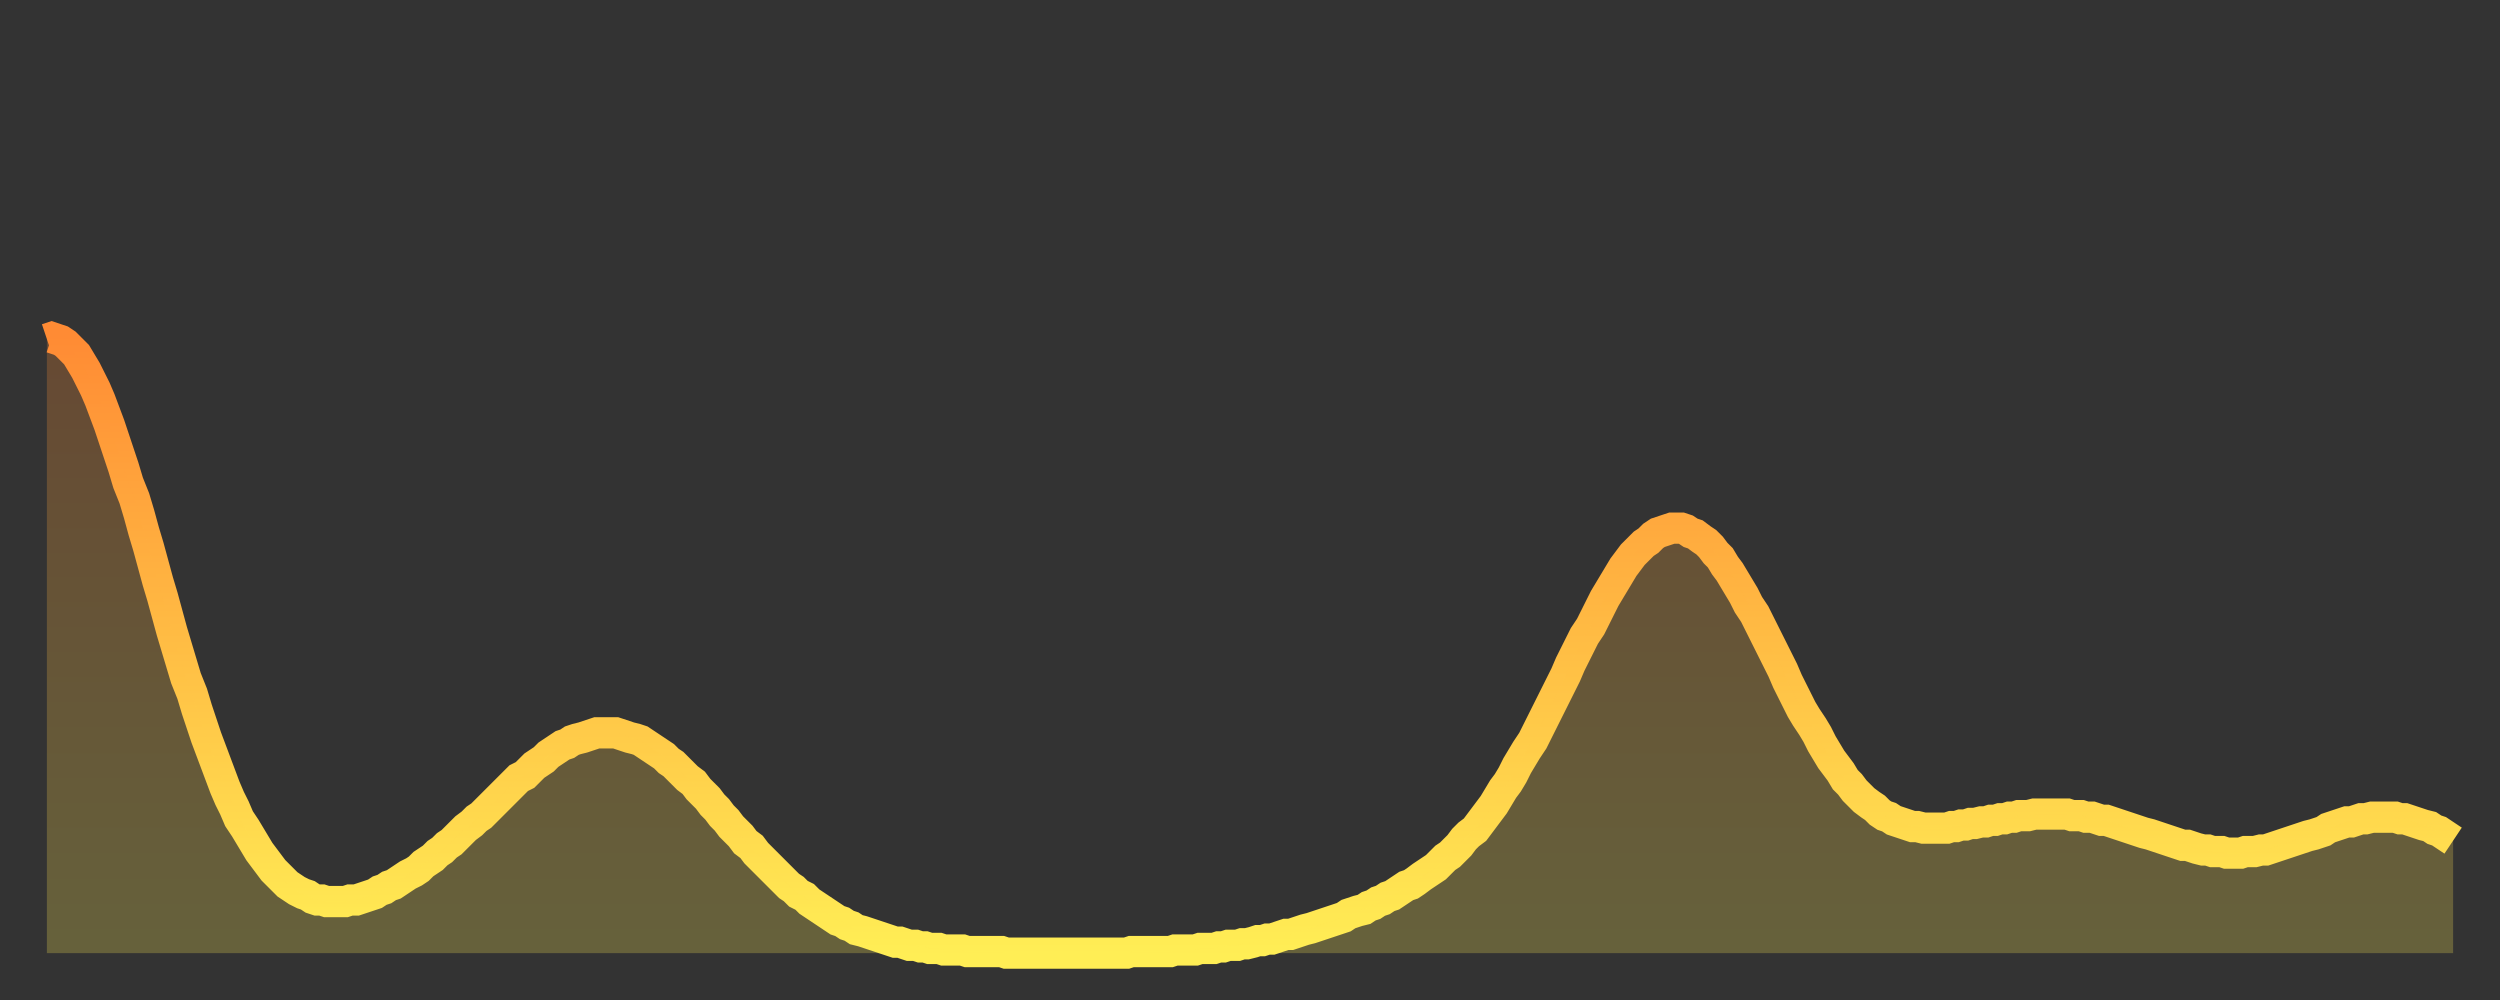
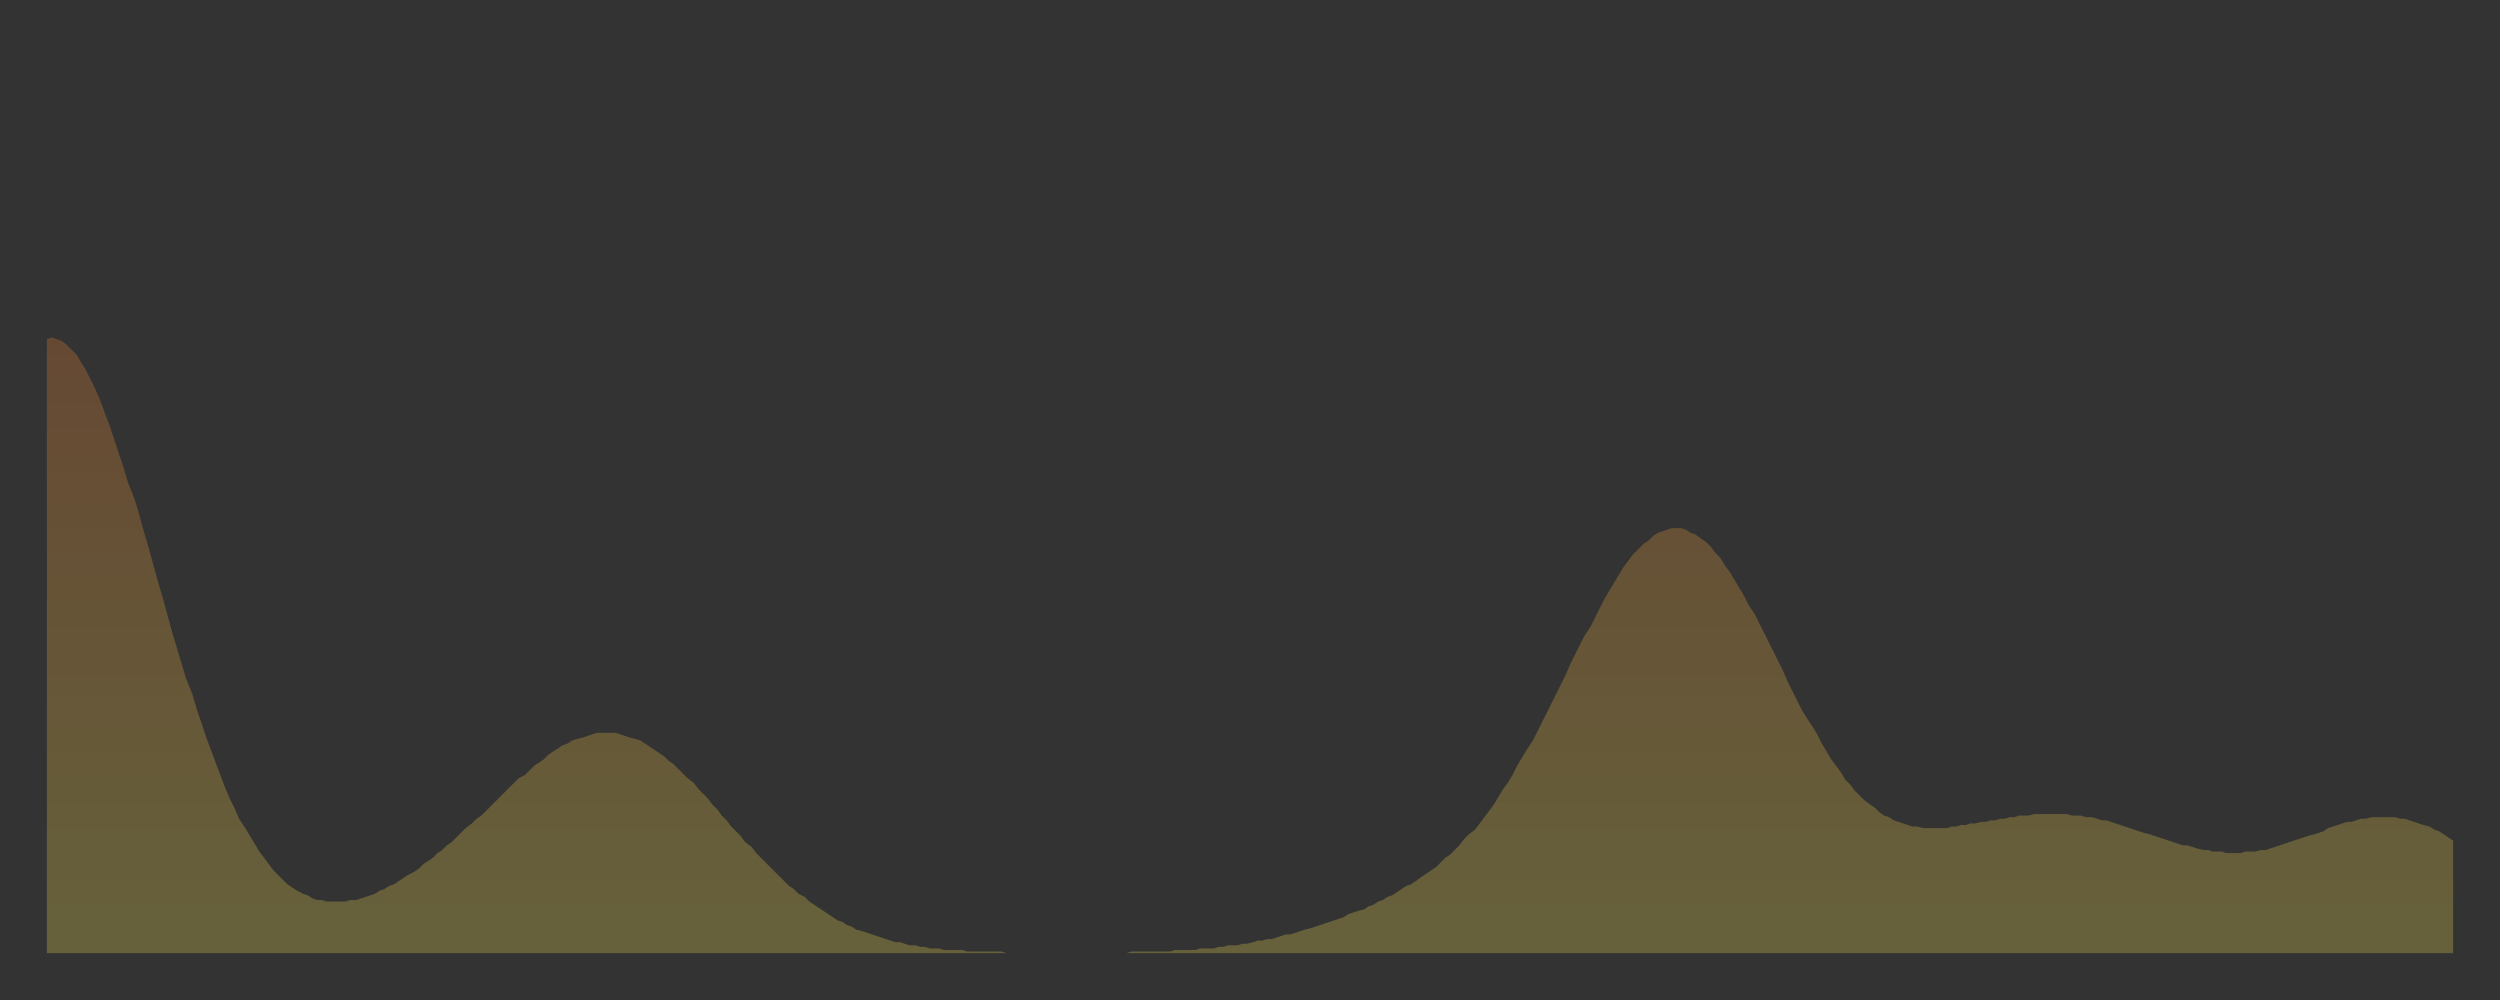
<svg xmlns="http://www.w3.org/2000/svg" baseProfile="full" height="64" version="1.1" width="160">
  <rect width="100%" height="100%" fill="#333333" stroke="none" />
  <defs>
    <linearGradient id="id83582" x1="0" x2="0" y1="0" y2="1">
      <stop offset="0%" stop-color="#ff8b34" />
      <stop offset="50%" stop-color="#ffbd44" />
      <stop offset="100%" stop-color="#ffee55" />
    </linearGradient>
  </defs>
  <g transform="translate(3,3)">
    <g>
-       <path d="M 0.0 18.7 0.3 18.6 0.6 18.7 0.9 18.8 1.2 19.0 1.5 19.3 1.9 19.7 2.2 20.2 2.5 20.7 2.8 21.3 3.1 21.9 3.4 22.6 3.7 23.4 4.0 24.2 4.3 25.1 4.6 26.0 4.9 26.9 5.2 27.9 5.6 28.9 5.9 29.9 6.2 31.0 6.5 32.0 6.8 33.1 7.1 34.2 7.4 35.2 7.7 36.3 8.0 37.4 8.3 38.4 8.6 39.4 8.9 40.4 9.3 41.4 9.6 42.4 9.9 43.3 10.2 44.2 10.5 45.0 10.8 45.8 11.1 46.6 11.4 47.4 11.7 48.1 12.0 48.7 12.3 49.4 12.7 50.0 13.0 50.5 13.3 51.0 13.6 51.5 13.9 51.9 14.2 52.3 14.5 52.7 14.8 53.0 15.1 53.3 15.4 53.6 15.7 53.8 16.0 54.0 16.4 54.2 16.7 54.3 17.0 54.5 17.3 54.6 17.6 54.6 17.9 54.7 18.2 54.7 18.5 54.7 18.8 54.7 19.1 54.7 19.4 54.6 19.8 54.6 20.1 54.5 20.4 54.4 20.7 54.3 21.0 54.2 21.3 54.0 21.6 53.9 21.9 53.7 22.2 53.6 22.5 53.4 22.8 53.2 23.1 53.0 23.5 52.8 23.8 52.6 24.1 52.3 24.4 52.1 24.7 51.9 25.0 51.6 25.3 51.4 25.6 51.1 25.9 50.9 26.2 50.6 26.5 50.3 26.8 50.0 27.2 49.7 27.5 49.4 27.8 49.2 28.1 48.9 28.4 48.6 28.7 48.3 29.0 48.0 29.3 47.7 29.6 47.4 29.9 47.1 30.2 46.8 30.6 46.6 30.9 46.3 31.2 46.0 31.5 45.8 31.8 45.6 32.1 45.3 32.4 45.1 32.7 44.9 33.0 44.7 33.3 44.6 33.6 44.4 33.9 44.3 34.3 44.2 34.6 44.1 34.9 44.0 35.2 43.9 35.5 43.9 35.8 43.9 36.1 43.9 36.4 43.9 36.7 44.0 37.0 44.1 37.3 44.2 37.7 44.3 38.0 44.4 38.3 44.6 38.6 44.8 38.9 45.0 39.2 45.2 39.5 45.4 39.8 45.7 40.1 45.9 40.4 46.2 40.7 46.5 41.0 46.8 41.4 47.1 41.7 47.5 42.0 47.8 42.3 48.1 42.6 48.5 42.9 48.8 43.2 49.2 43.5 49.5 43.8 49.9 44.1 50.2 44.4 50.5 44.7 50.9 45.1 51.2 45.4 51.6 45.7 51.9 46.0 52.2 46.3 52.5 46.6 52.8 46.9 53.1 47.2 53.4 47.5 53.7 47.8 53.9 48.1 54.2 48.5 54.4 48.8 54.7 49.1 54.9 49.4 55.1 49.7 55.3 50.0 55.5 50.3 55.7 50.6 55.9 50.9 56.0 51.2 56.2 51.5 56.3 51.8 56.5 52.2 56.6 52.5 56.7 52.8 56.8 53.1 56.9 53.4 57.0 53.7 57.1 54.0 57.2 54.3 57.3 54.6 57.3 54.9 57.4 55.2 57.5 55.6 57.5 55.9 57.6 56.2 57.6 56.5 57.7 56.8 57.7 57.1 57.7 57.4 57.8 57.7 57.8 58.0 57.8 58.3 57.8 58.6 57.8 58.9 57.9 59.3 57.9 59.6 57.9 59.9 57.9 60.2 57.9 60.5 57.9 60.8 57.9 61.1 57.9 61.4 58.0 61.7 58.0 62.0 58.0 62.3 58.0 62.6 58.0 63.0 58.0 63.3 58.0 63.6 58.0 63.9 58.0 64.2 58.0 64.5 58.0 64.8 58.0 65.1 58.0 65.4 58.0 65.7 58.0 66.0 58.0 66.4 58.0 66.7 58.0 67.0 58.0 67.3 58.0 67.6 58.0 67.9 58.0 68.2 58.0 68.5 58.0 68.8 58.0 69.1 58.0 69.4 57.9 69.7 57.9 70.1 57.9 70.4 57.9 70.7 57.9 71.0 57.9 71.3 57.9 71.6 57.9 71.9 57.9 72.2 57.8 72.5 57.8 72.8 57.8 73.1 57.8 73.5 57.8 73.8 57.7 74.1 57.7 74.4 57.7 74.7 57.7 75.0 57.6 75.3 57.6 75.6 57.5 75.9 57.5 76.2 57.5 76.5 57.4 76.8 57.4 77.2 57.3 77.5 57.2 77.8 57.2 78.1 57.1 78.4 57.1 78.7 57.0 79.0 56.9 79.3 56.8 79.6 56.8 79.9 56.7 80.2 56.6 80.5 56.5 80.9 56.4 81.2 56.3 81.5 56.2 81.8 56.1 82.1 56.0 82.4 55.9 82.7 55.8 83.0 55.7 83.3 55.5 83.6 55.4 83.9 55.3 84.3 55.2 84.6 55.0 84.9 54.9 85.2 54.7 85.5 54.6 85.8 54.4 86.1 54.3 86.4 54.1 86.7 53.9 87.0 53.7 87.3 53.6 87.6 53.4 88.0 53.1 88.3 52.9 88.6 52.7 88.9 52.5 89.2 52.2 89.5 51.9 89.8 51.7 90.1 51.4 90.4 51.1 90.7 50.7 91.0 50.4 91.4 50.1 91.7 49.7 92.0 49.3 92.3 48.9 92.6 48.5 92.9 48.0 93.2 47.5 93.5 47.1 93.8 46.6 94.1 46.0 94.4 45.5 94.7 45.0 95.1 44.4 95.4 43.8 95.7 43.2 96.0 42.6 96.3 42.0 96.6 41.4 96.9 40.8 97.2 40.2 97.5 39.5 97.8 38.9 98.1 38.3 98.4 37.7 98.8 37.1 99.1 36.5 99.4 35.9 99.7 35.3 100.0 34.8 100.3 34.3 100.6 33.8 100.9 33.3 101.2 32.9 101.5 32.5 101.8 32.2 102.2 31.8 102.5 31.6 102.8 31.3 103.1 31.1 103.4 31.0 103.7 30.9 104.0 30.8 104.3 30.8 104.6 30.8 104.9 30.9 105.2 31.1 105.5 31.2 105.9 31.5 106.2 31.7 106.5 32.0 106.8 32.4 107.1 32.7 107.4 33.2 107.7 33.6 108.0 34.1 108.3 34.6 108.6 35.1 108.9 35.7 109.3 36.3 109.6 36.9 109.9 37.5 110.2 38.1 110.5 38.7 110.8 39.3 111.1 39.9 111.4 40.6 111.7 41.2 112.0 41.8 112.3 42.4 112.6 42.9 113.0 43.5 113.3 44.0 113.6 44.6 113.9 45.1 114.2 45.6 114.5 46.0 114.8 46.4 115.1 46.9 115.4 47.2 115.7 47.6 116.0 47.9 116.3 48.2 116.7 48.5 117.0 48.7 117.3 49.0 117.6 49.2 117.9 49.3 118.2 49.5 118.5 49.6 118.8 49.7 119.1 49.8 119.4 49.9 119.7 49.9 120.1 50.0 120.4 50.0 120.7 50.0 121.0 50.0 121.3 50.0 121.6 50.0 121.9 49.9 122.2 49.9 122.5 49.8 122.8 49.8 123.1 49.7 123.4 49.7 123.8 49.6 124.1 49.6 124.4 49.5 124.7 49.5 125.0 49.4 125.3 49.4 125.6 49.3 125.9 49.3 126.2 49.2 126.5 49.2 126.8 49.2 127.2 49.1 127.5 49.1 127.8 49.1 128.1 49.1 128.4 49.1 128.7 49.1 129.0 49.1 129.3 49.1 129.6 49.2 129.9 49.2 130.2 49.2 130.5 49.3 130.9 49.3 131.2 49.4 131.5 49.5 131.8 49.5 132.1 49.6 132.4 49.7 132.7 49.8 133.0 49.9 133.3 50.0 133.6 50.1 133.9 50.2 134.2 50.3 134.6 50.4 134.9 50.5 135.2 50.6 135.5 50.7 135.8 50.8 136.1 50.9 136.4 51.0 136.7 51.1 137.0 51.1 137.3 51.2 137.6 51.3 138.0 51.4 138.3 51.4 138.6 51.5 138.9 51.5 139.2 51.5 139.5 51.6 139.8 51.6 140.1 51.6 140.4 51.6 140.7 51.5 141.0 51.5 141.3 51.5 141.7 51.4 142.0 51.4 142.3 51.3 142.6 51.2 142.9 51.1 143.2 51.0 143.5 50.9 143.8 50.8 144.1 50.7 144.4 50.6 144.7 50.5 145.1 50.4 145.4 50.3 145.7 50.2 146.0 50.0 146.3 49.9 146.6 49.8 146.9 49.7 147.2 49.6 147.5 49.6 147.8 49.5 148.1 49.4 148.4 49.4 148.8 49.3 149.1 49.3 149.4 49.3 149.7 49.3 150.0 49.3 150.3 49.3 150.6 49.4 150.9 49.4 151.2 49.5 151.5 49.6 151.8 49.7 152.1 49.8 152.5 49.9 152.8 50.1 153.1 50.2 153.4 50.4 153.7 50.6 154.0 50.8" fill="none" id="graph-curve" opacity="1" stroke="url(#id83582)" stroke-width="2" />
      <path d="M 0 58 L 0.0 18.7 0.3 18.6 0.6 18.7 0.9 18.8 1.2 19.0 1.5 19.3 1.9 19.7 2.2 20.2 2.5 20.7 2.8 21.3 3.1 21.9 3.4 22.6 3.7 23.4 4.0 24.2 4.3 25.1 4.6 26.0 4.9 26.9 5.2 27.9 5.6 28.9 5.9 29.9 6.2 31.0 6.5 32.0 6.8 33.1 7.1 34.2 7.4 35.2 7.7 36.3 8.0 37.4 8.3 38.4 8.6 39.4 8.9 40.4 9.3 41.4 9.6 42.4 9.9 43.3 10.2 44.2 10.5 45.0 10.8 45.8 11.1 46.6 11.4 47.4 11.7 48.1 12.0 48.7 12.3 49.4 12.7 50.0 13.0 50.5 13.3 51.0 13.6 51.5 13.9 51.9 14.2 52.3 14.5 52.7 14.8 53.0 15.1 53.3 15.4 53.6 15.7 53.8 16.0 54.0 16.4 54.2 16.7 54.3 17.0 54.5 17.3 54.6 17.6 54.6 17.9 54.7 18.2 54.7 18.5 54.7 18.8 54.7 19.1 54.7 19.4 54.6 19.8 54.6 20.1 54.5 20.4 54.4 20.7 54.3 21.0 54.2 21.3 54.0 21.6 53.9 21.9 53.7 22.2 53.6 22.5 53.4 22.8 53.2 23.1 53.0 23.5 52.8 23.8 52.6 24.1 52.3 24.4 52.1 24.7 51.9 25.0 51.6 25.3 51.4 25.6 51.1 25.9 50.9 26.2 50.6 26.5 50.3 26.8 50.0 27.2 49.7 27.5 49.4 27.8 49.2 28.1 48.9 28.4 48.6 28.7 48.3 29.0 48.0 29.3 47.7 29.6 47.4 29.9 47.1 30.2 46.8 30.6 46.6 30.9 46.3 31.2 46.0 31.5 45.8 31.8 45.6 32.1 45.3 32.4 45.1 32.7 44.9 33.0 44.7 33.3 44.6 33.6 44.4 33.9 44.3 34.3 44.2 34.6 44.1 34.9 44.0 35.2 43.9 35.5 43.9 35.8 43.9 36.1 43.9 36.4 43.9 36.7 44.0 37.0 44.1 37.3 44.2 37.7 44.3 38.0 44.4 38.3 44.6 38.6 44.8 38.9 45.0 39.2 45.2 39.5 45.4 39.8 45.7 40.1 45.9 40.4 46.2 40.7 46.5 41.0 46.8 41.4 47.1 41.7 47.5 42.0 47.8 42.3 48.1 42.6 48.5 42.9 48.8 43.2 49.2 43.5 49.5 43.8 49.9 44.1 50.2 44.4 50.5 44.7 50.9 45.1 51.2 45.4 51.6 45.7 51.9 46.0 52.2 46.3 52.5 46.6 52.8 46.9 53.1 47.2 53.4 47.5 53.7 47.8 53.9 48.1 54.2 48.5 54.4 48.8 54.7 49.1 54.9 49.4 55.1 49.7 55.3 50.0 55.5 50.3 55.7 50.6 55.9 50.9 56.0 51.2 56.2 51.5 56.3 51.8 56.5 52.2 56.6 52.5 56.7 52.8 56.8 53.1 56.9 53.4 57.0 53.7 57.1 54.0 57.2 54.3 57.3 54.6 57.3 54.9 57.4 55.2 57.5 55.6 57.5 55.9 57.6 56.2 57.6 56.5 57.7 56.8 57.7 57.1 57.7 57.4 57.8 57.7 57.8 58.0 57.8 58.3 57.8 58.6 57.8 58.9 57.9 59.3 57.9 59.6 57.9 59.9 57.9 60.2 57.9 60.5 57.9 60.8 57.9 61.1 57.9 61.4 58.0 61.7 58.0 62.0 58.0 62.3 58.0 62.6 58.0 63.0 58.0 63.3 58.0 63.6 58.0 63.9 58.0 64.2 58.0 64.5 58.0 64.8 58.0 65.1 58.0 65.4 58.0 65.7 58.0 66.0 58.0 66.4 58.0 66.7 58.0 67.0 58.0 67.3 58.0 67.6 58.0 67.9 58.0 68.2 58.0 68.5 58.0 68.8 58.0 69.1 58.0 69.4 57.9 69.7 57.9 70.1 57.9 70.4 57.9 70.7 57.9 71.0 57.9 71.3 57.9 71.6 57.9 71.9 57.9 72.2 57.8 72.5 57.8 72.8 57.8 73.1 57.8 73.5 57.8 73.8 57.7 74.1 57.7 74.4 57.7 74.7 57.7 75.0 57.6 75.3 57.6 75.6 57.5 75.9 57.5 76.2 57.5 76.5 57.4 76.8 57.4 77.2 57.3 77.5 57.2 77.8 57.2 78.1 57.1 78.4 57.1 78.7 57.0 79.0 56.9 79.3 56.8 79.6 56.8 79.9 56.7 80.2 56.6 80.5 56.5 80.9 56.4 81.2 56.3 81.5 56.2 81.8 56.1 82.1 56.0 82.4 55.9 82.7 55.8 83.0 55.7 83.3 55.5 83.6 55.4 83.9 55.3 84.3 55.2 84.6 55.0 84.9 54.9 85.2 54.7 85.5 54.6 85.8 54.4 86.1 54.3 86.4 54.1 86.7 53.9 87.0 53.7 87.3 53.6 87.6 53.4 88.0 53.1 88.3 52.9 88.6 52.7 88.9 52.5 89.2 52.2 89.5 51.9 89.8 51.7 90.1 51.4 90.4 51.1 90.7 50.7 91.0 50.4 91.4 50.1 91.7 49.7 92.0 49.3 92.3 48.9 92.6 48.5 92.9 48.0 93.2 47.5 93.5 47.1 93.8 46.6 94.1 46.0 94.4 45.5 94.7 45.0 95.1 44.4 95.4 43.8 95.7 43.2 96.0 42.6 96.3 42.0 96.6 41.4 96.9 40.8 97.2 40.2 97.5 39.5 97.8 38.9 98.1 38.3 98.4 37.7 98.8 37.1 99.1 36.5 99.4 35.9 99.7 35.3 100.0 34.8 100.3 34.3 100.6 33.8 100.9 33.3 101.2 32.9 101.5 32.5 101.8 32.2 102.2 31.8 102.5 31.6 102.8 31.3 103.1 31.1 103.4 31.0 103.7 30.9 104.0 30.8 104.3 30.8 104.6 30.8 104.9 30.9 105.2 31.1 105.5 31.2 105.9 31.5 106.2 31.7 106.5 32.0 106.8 32.4 107.1 32.7 107.4 33.2 107.7 33.6 108.0 34.1 108.3 34.6 108.6 35.1 108.9 35.7 109.3 36.3 109.6 36.9 109.9 37.5 110.2 38.1 110.5 38.7 110.8 39.3 111.1 39.9 111.4 40.6 111.7 41.2 112.0 41.8 112.3 42.4 112.6 42.9 113.0 43.5 113.3 44.0 113.6 44.6 113.9 45.1 114.2 45.6 114.5 46.0 114.8 46.4 115.1 46.9 115.4 47.2 115.7 47.6 116.0 47.9 116.3 48.2 116.7 48.5 117.0 48.7 117.3 49.0 117.6 49.2 117.9 49.3 118.2 49.5 118.5 49.6 118.8 49.7 119.1 49.8 119.4 49.9 119.7 49.9 120.1 50.0 120.4 50.0 120.7 50.0 121.0 50.0 121.3 50.0 121.6 50.0 121.9 49.9 122.2 49.9 122.5 49.8 122.8 49.8 123.1 49.7 123.4 49.7 123.8 49.6 124.1 49.6 124.4 49.5 124.7 49.5 125.0 49.4 125.3 49.4 125.6 49.3 125.9 49.3 126.2 49.2 126.5 49.2 126.8 49.2 127.2 49.1 127.5 49.1 127.8 49.1 128.1 49.1 128.4 49.1 128.7 49.1 129.0 49.1 129.3 49.1 129.6 49.2 129.9 49.2 130.2 49.2 130.5 49.3 130.9 49.3 131.2 49.4 131.5 49.5 131.8 49.5 132.1 49.6 132.4 49.7 132.7 49.8 133.0 49.9 133.3 50.0 133.6 50.1 133.9 50.2 134.2 50.3 134.6 50.4 134.9 50.5 135.2 50.6 135.5 50.7 135.8 50.8 136.1 50.9 136.4 51.0 136.7 51.1 137.0 51.1 137.3 51.2 137.6 51.3 138.0 51.4 138.3 51.4 138.6 51.5 138.9 51.5 139.2 51.5 139.5 51.6 139.8 51.6 140.1 51.6 140.4 51.6 140.7 51.5 141.0 51.5 141.3 51.5 141.7 51.4 142.0 51.4 142.3 51.3 142.6 51.2 142.9 51.1 143.2 51.0 143.5 50.9 143.8 50.8 144.1 50.7 144.4 50.6 144.7 50.5 145.1 50.4 145.4 50.3 145.7 50.2 146.0 50.0 146.3 49.9 146.6 49.8 146.9 49.7 147.2 49.6 147.5 49.6 147.8 49.5 148.1 49.4 148.4 49.4 148.8 49.3 149.1 49.3 149.4 49.3 149.7 49.3 150.0 49.3 150.3 49.3 150.6 49.4 150.9 49.4 151.2 49.5 151.5 49.6 151.8 49.7 152.1 49.8 152.5 49.9 152.8 50.1 153.1 50.2 153.4 50.4 153.7 50.6 154.0 50.8 154 58" fill="url(#id83582)" fill-opacity=".25" id="graph-shadow" />
    </g>
  </g>
</svg>